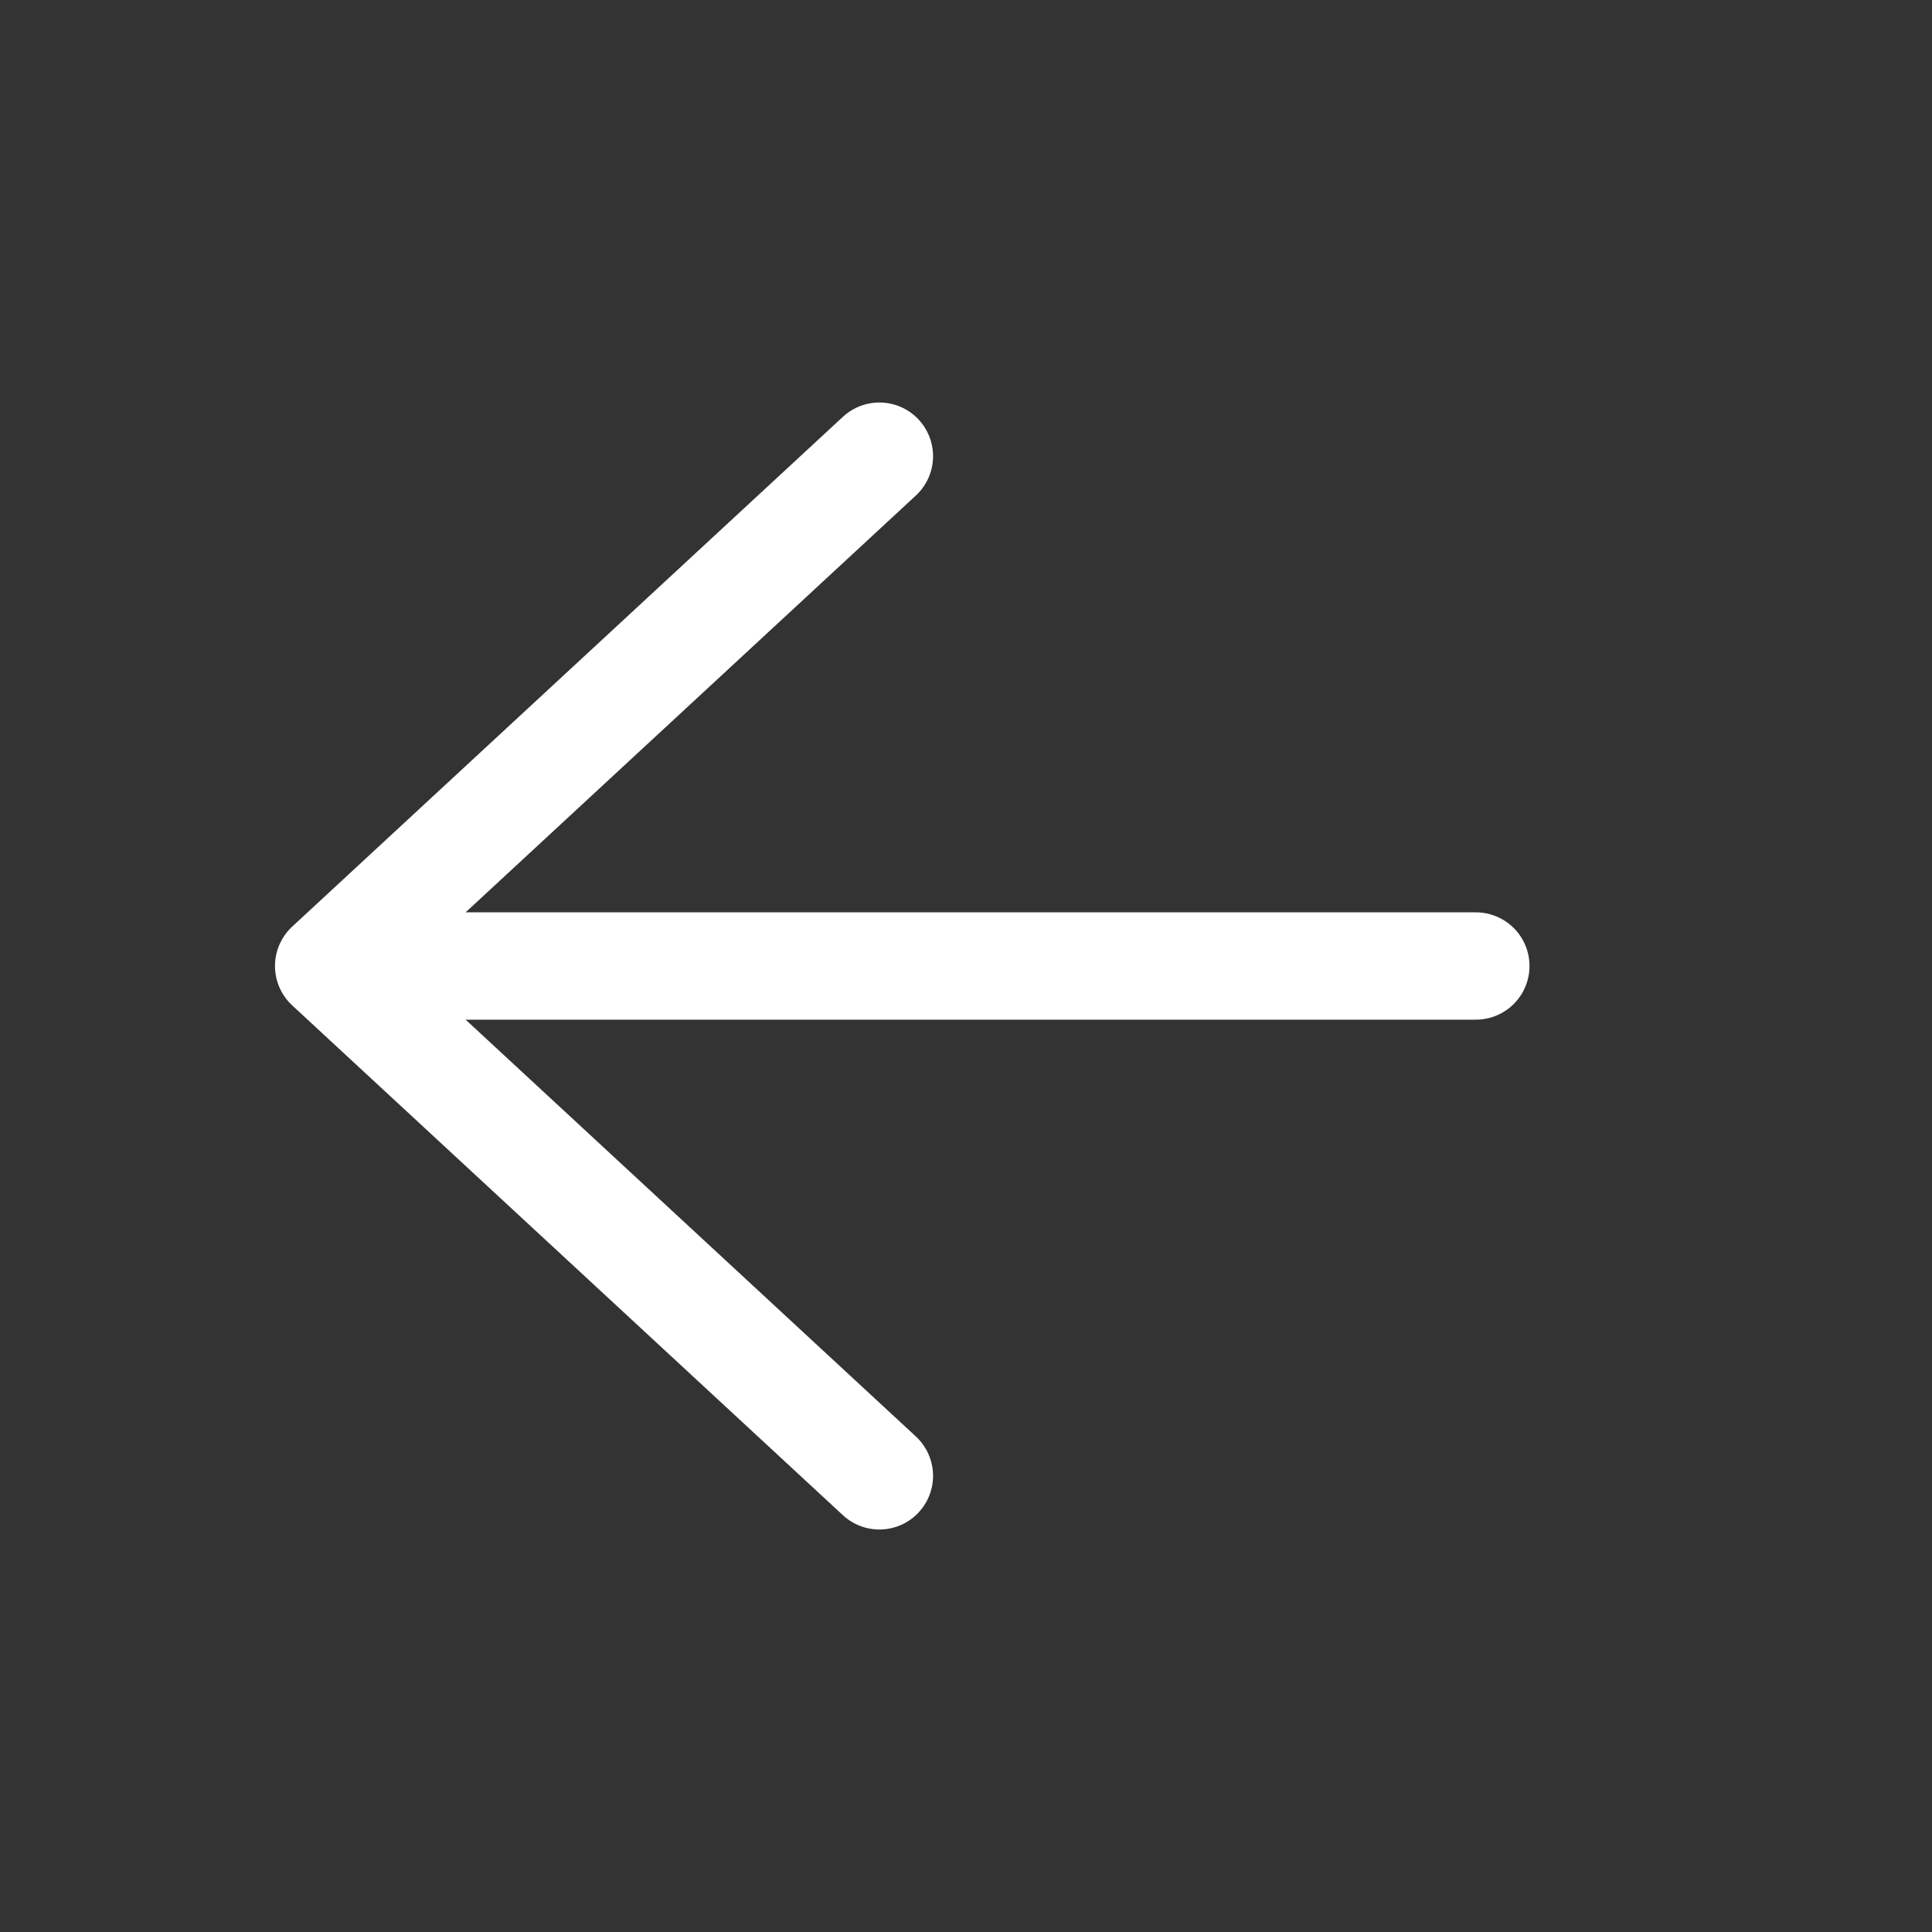
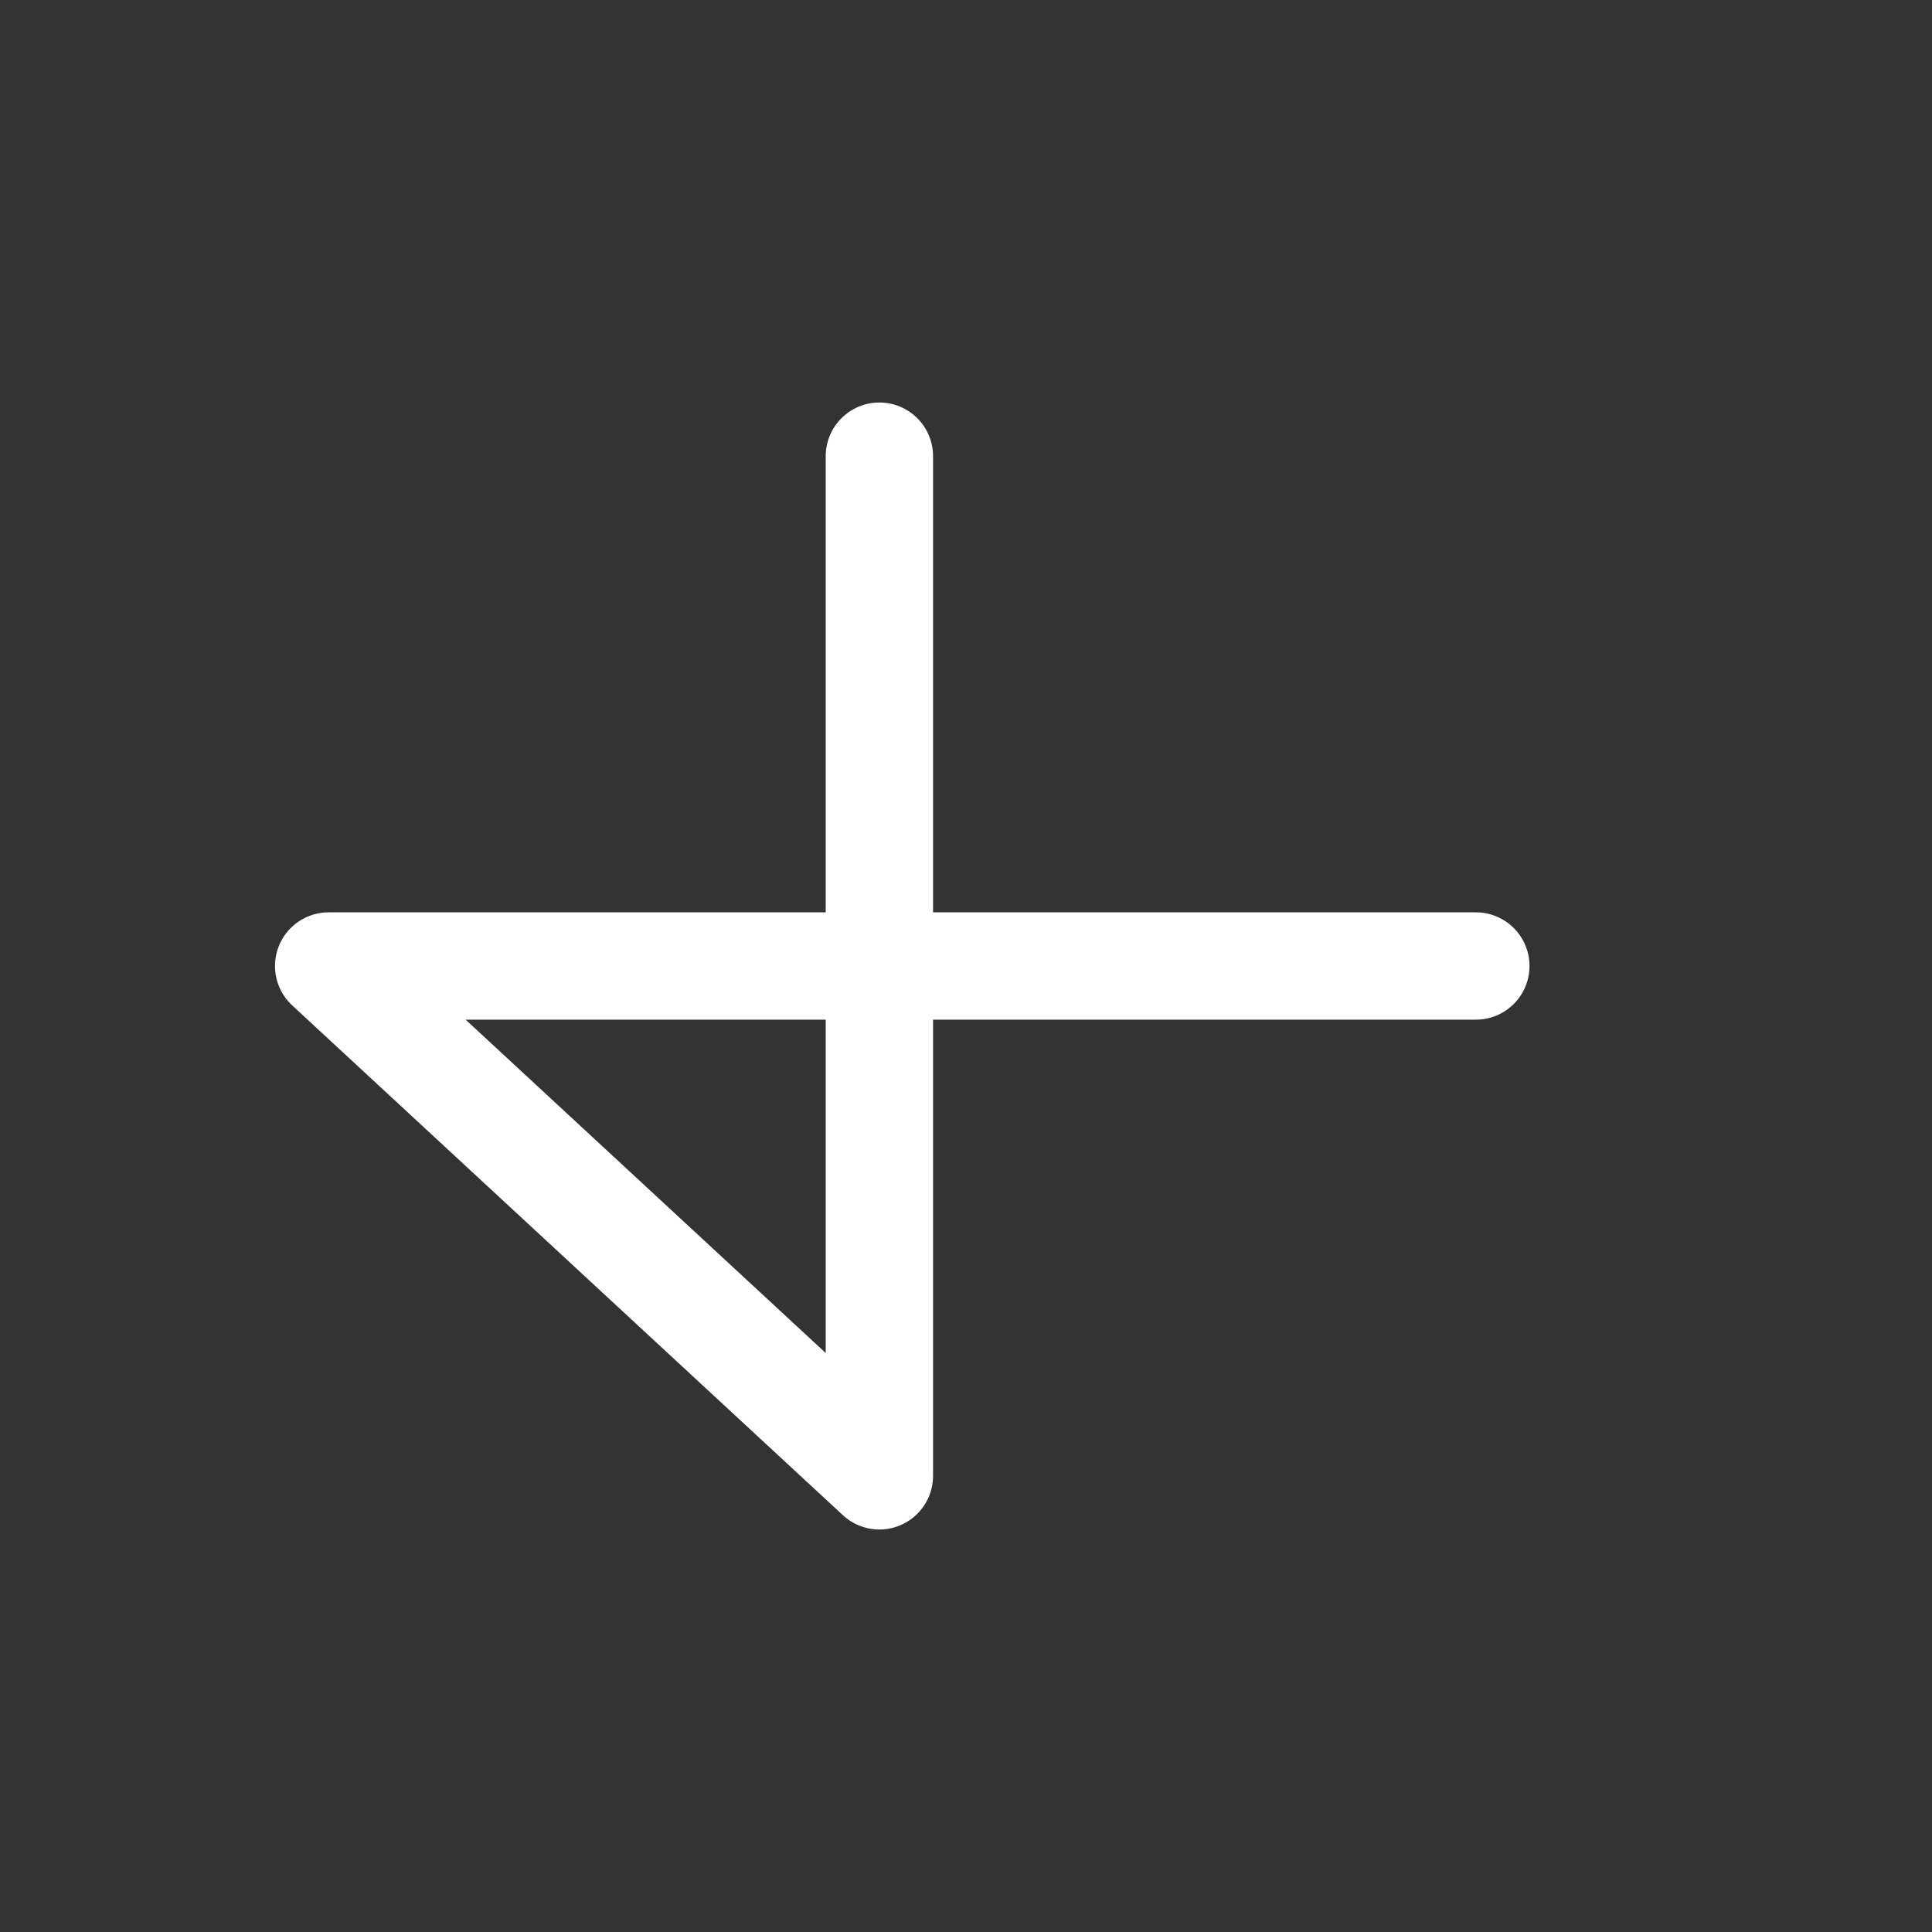
<svg xmlns="http://www.w3.org/2000/svg" width="18" height="18" viewBox="0 0 18 18" fill="none">
  <rect x="0" y="0" width="18" height="18" fill="#333333" stroke="none" />
-   <path d="M13.75 9H3.062M3.062 9L8.193 13.75M3.062 9L8.193 4.25" stroke="white" stroke-linecap="round" stroke-linejoin="round" />
+   <path d="M13.75 9H3.062M3.062 9L8.193 13.75L8.193 4.25" stroke="white" stroke-linecap="round" stroke-linejoin="round" />
</svg>